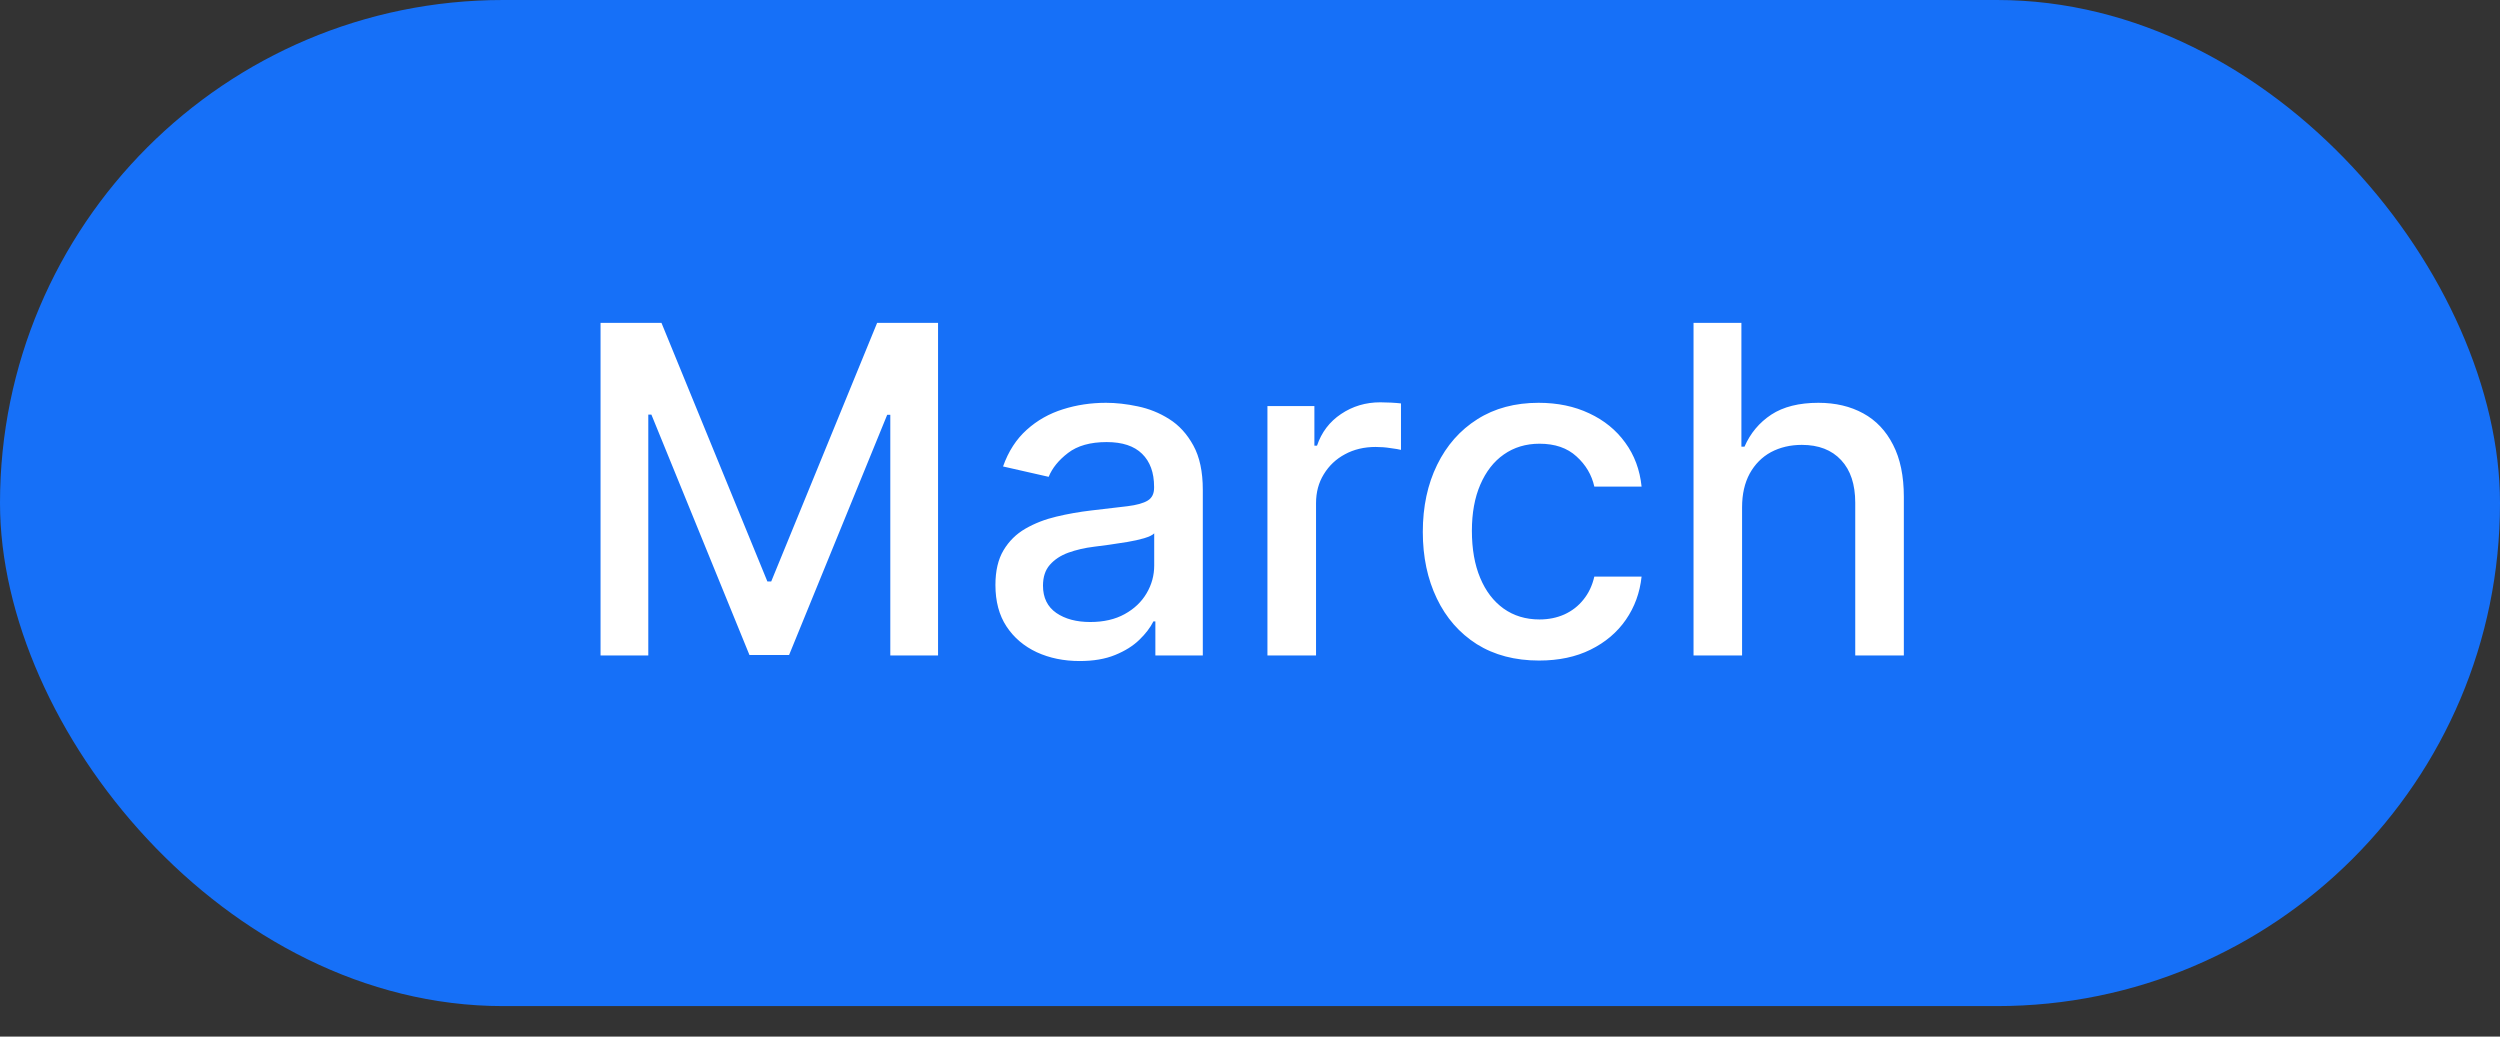
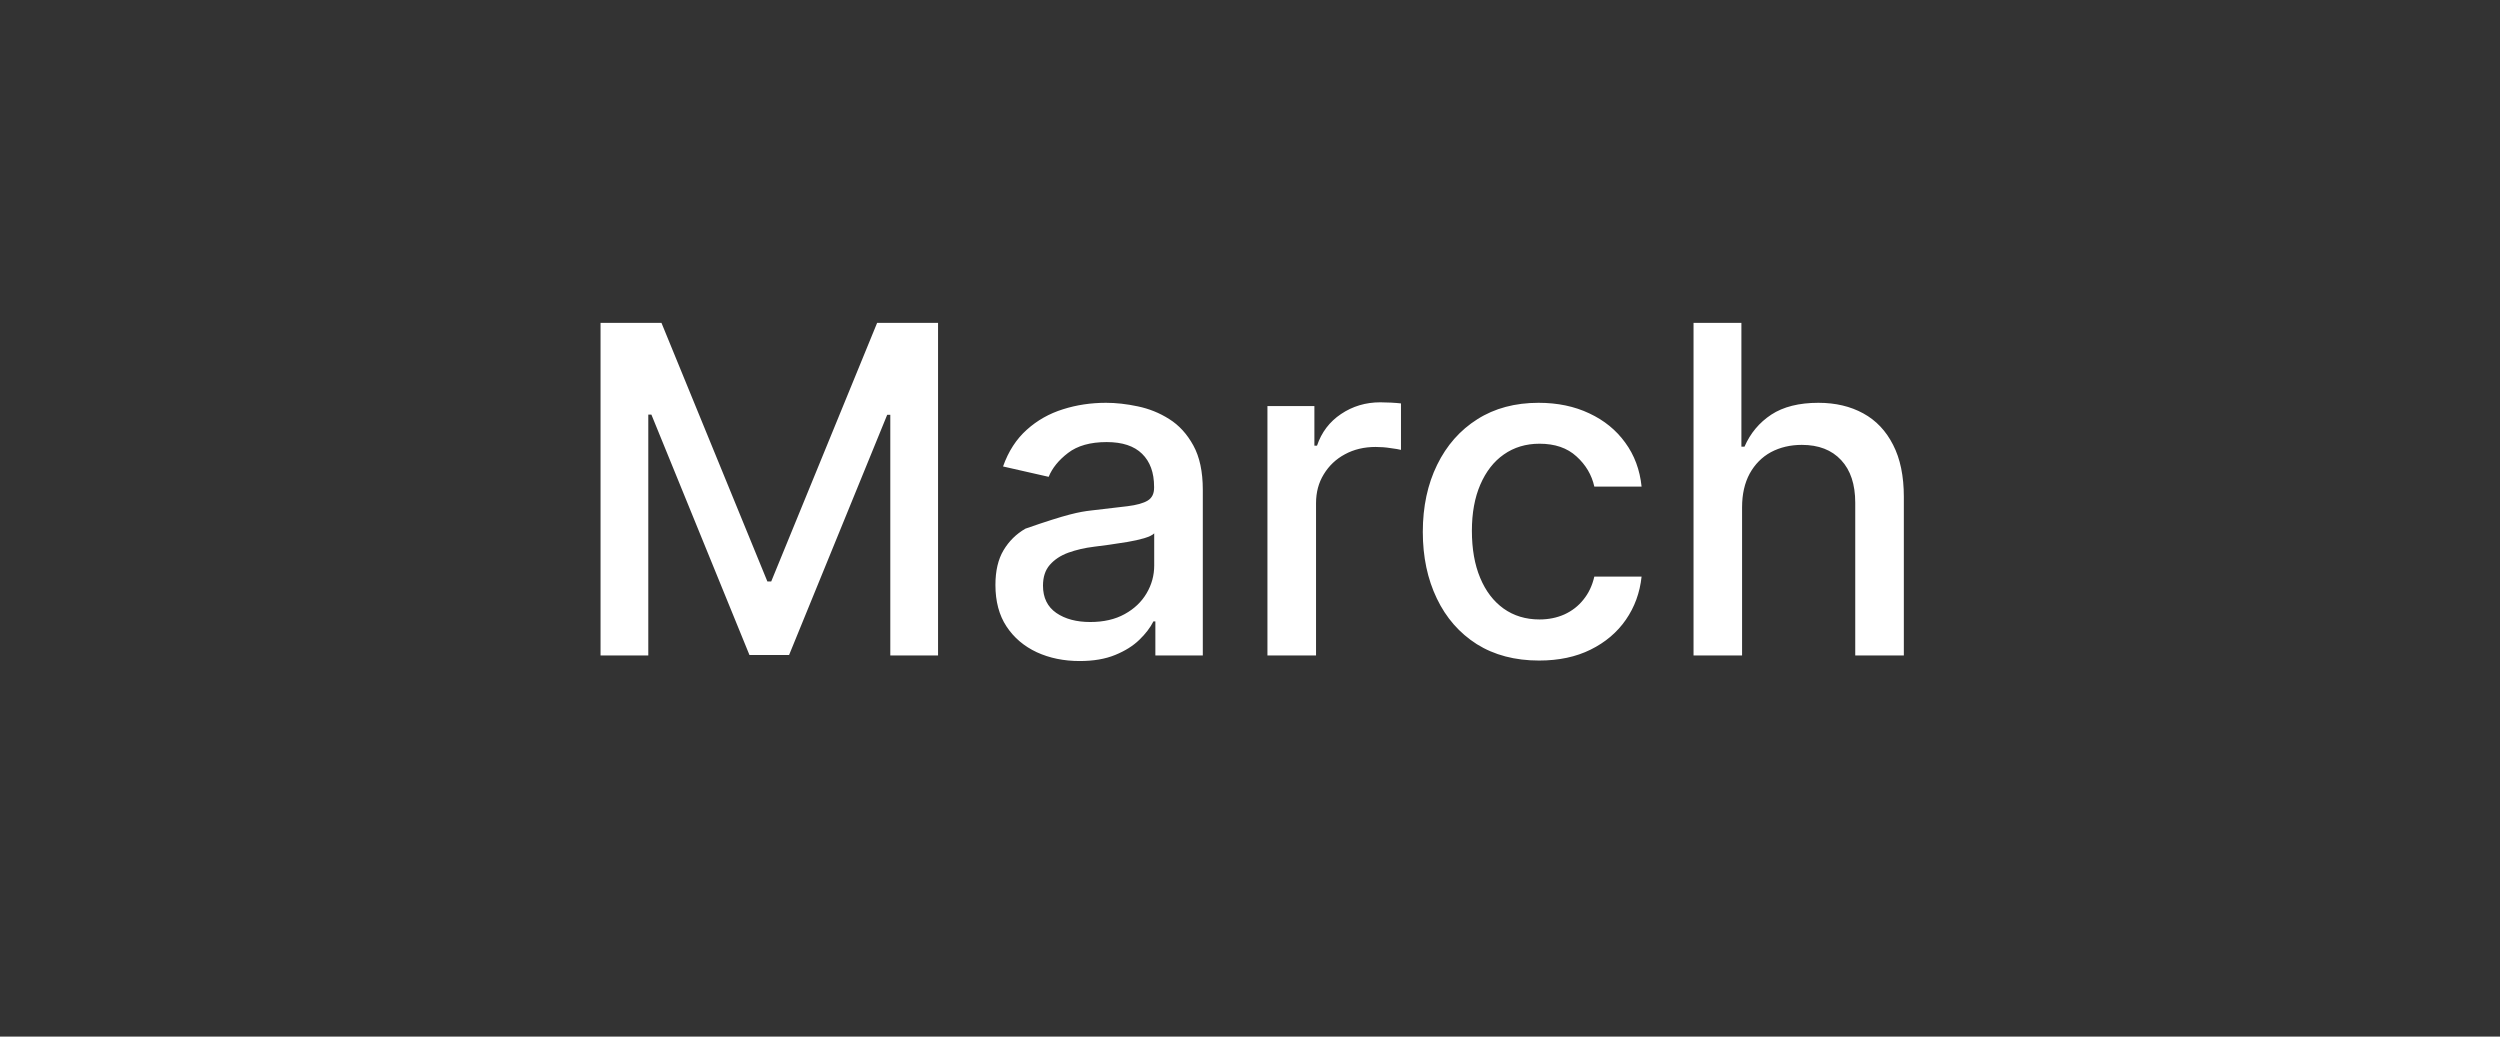
<svg xmlns="http://www.w3.org/2000/svg" width="41" height="17" viewBox="0 0 41 17" fill="none">
  <rect x="0" y="0" width="41" height="17" fill="#333333" stroke="none" />
-   <rect width="41" height="16.5" rx="8.25" fill="#1670F8" />
-   <path d="M9.849 5.295H10.848L12.585 9.536H12.648L14.385 5.295H15.384V10.75H14.601V6.803H14.55L12.941 10.742H12.291L10.683 6.8H10.632V10.75H9.849V5.295ZM17.707 10.841C17.448 10.841 17.213 10.793 17.004 10.697C16.794 10.599 16.628 10.458 16.506 10.273C16.385 10.089 16.325 9.862 16.325 9.594C16.325 9.363 16.369 9.173 16.458 9.024C16.547 8.875 16.666 8.757 16.817 8.67C16.968 8.583 17.137 8.517 17.323 8.473C17.51 8.428 17.7 8.395 17.893 8.372C18.138 8.343 18.337 8.32 18.49 8.302C18.642 8.283 18.753 8.252 18.823 8.209C18.892 8.167 18.927 8.097 18.927 8.001V7.983C18.927 7.75 18.861 7.57 18.73 7.442C18.6 7.314 18.406 7.25 18.149 7.25C17.881 7.25 17.669 7.31 17.515 7.429C17.362 7.546 17.257 7.676 17.198 7.82L16.45 7.65C16.538 7.401 16.668 7.201 16.839 7.048C17.011 6.893 17.209 6.782 17.433 6.712C17.656 6.641 17.892 6.606 18.138 6.606C18.302 6.606 18.475 6.625 18.658 6.664C18.842 6.702 19.015 6.771 19.174 6.872C19.336 6.973 19.468 7.118 19.571 7.306C19.674 7.493 19.726 7.735 19.726 8.033V10.75H18.948V10.191H18.916C18.864 10.294 18.787 10.395 18.684 10.494C18.581 10.594 18.449 10.676 18.287 10.742C18.126 10.808 17.932 10.841 17.707 10.841ZM17.88 10.201C18.1 10.201 18.288 10.158 18.445 10.071C18.603 9.984 18.722 9.87 18.804 9.73C18.888 9.588 18.929 9.436 18.929 9.274V8.747C18.901 8.776 18.846 8.802 18.764 8.827C18.684 8.85 18.593 8.871 18.49 8.888C18.387 8.904 18.287 8.919 18.189 8.934C18.091 8.946 18.009 8.957 17.944 8.966C17.789 8.985 17.648 9.018 17.52 9.064C17.394 9.11 17.293 9.177 17.217 9.264C17.142 9.349 17.105 9.463 17.105 9.605C17.105 9.802 17.178 9.951 17.323 10.052C17.469 10.152 17.654 10.201 17.88 10.201ZM20.786 10.75V6.659H21.556V7.309H21.599C21.673 7.089 21.805 6.916 21.993 6.79C22.183 6.662 22.398 6.598 22.637 6.598C22.687 6.598 22.746 6.6 22.813 6.603C22.882 6.607 22.936 6.611 22.976 6.616V7.378C22.944 7.369 22.887 7.36 22.805 7.349C22.724 7.336 22.642 7.33 22.56 7.33C22.372 7.33 22.204 7.37 22.057 7.45C21.911 7.528 21.796 7.637 21.71 7.778C21.625 7.916 21.583 8.074 21.583 8.252V10.75H20.786ZM25.241 10.833C24.846 10.833 24.505 10.743 24.219 10.564C23.935 10.383 23.716 10.133 23.564 9.815C23.411 9.497 23.334 9.133 23.334 8.723C23.334 8.308 23.413 7.941 23.569 7.623C23.725 7.304 23.945 7.054 24.229 6.875C24.513 6.695 24.848 6.606 25.233 6.606C25.544 6.606 25.821 6.664 26.064 6.779C26.308 6.893 26.504 7.052 26.653 7.258C26.804 7.464 26.894 7.705 26.922 7.98H26.147C26.104 7.788 26.007 7.623 25.854 7.485C25.703 7.346 25.501 7.277 25.247 7.277C25.025 7.277 24.83 7.336 24.663 7.453C24.498 7.568 24.37 7.733 24.277 7.948C24.185 8.161 24.139 8.413 24.139 8.705C24.139 9.003 24.184 9.26 24.275 9.477C24.365 9.694 24.493 9.861 24.658 9.98C24.825 10.099 25.021 10.159 25.247 10.159C25.398 10.159 25.534 10.131 25.657 10.076C25.781 10.019 25.885 9.939 25.968 9.834C26.054 9.729 26.113 9.603 26.147 9.456H26.922C26.894 9.72 26.808 9.956 26.664 10.164C26.52 10.372 26.327 10.535 26.086 10.654C25.846 10.773 25.565 10.833 25.241 10.833ZM28.57 8.321V10.75H27.774V5.295H28.559V7.325H28.61C28.706 7.105 28.852 6.93 29.049 6.8C29.246 6.671 29.504 6.606 29.822 6.606C30.102 6.606 30.347 6.664 30.557 6.779C30.768 6.894 30.931 7.067 31.047 7.296C31.164 7.523 31.223 7.807 31.223 8.148V10.75H30.426V8.244C30.426 7.944 30.349 7.711 30.195 7.546C30.04 7.379 29.825 7.296 29.55 7.296C29.362 7.296 29.193 7.336 29.044 7.415C28.897 7.495 28.78 7.613 28.695 7.767C28.612 7.92 28.57 8.104 28.57 8.321Z" fill="white" />
+   <path d="M9.849 5.295H10.848L12.585 9.536H12.648L14.385 5.295H15.384V10.75H14.601V6.803H14.55L12.941 10.742H12.291L10.683 6.8H10.632V10.75H9.849V5.295ZM17.707 10.841C17.448 10.841 17.213 10.793 17.004 10.697C16.794 10.599 16.628 10.458 16.506 10.273C16.385 10.089 16.325 9.862 16.325 9.594C16.325 9.363 16.369 9.173 16.458 9.024C16.547 8.875 16.666 8.757 16.817 8.67C17.51 8.428 17.7 8.395 17.893 8.372C18.138 8.343 18.337 8.32 18.49 8.302C18.642 8.283 18.753 8.252 18.823 8.209C18.892 8.167 18.927 8.097 18.927 8.001V7.983C18.927 7.75 18.861 7.57 18.73 7.442C18.6 7.314 18.406 7.25 18.149 7.25C17.881 7.25 17.669 7.31 17.515 7.429C17.362 7.546 17.257 7.676 17.198 7.82L16.45 7.65C16.538 7.401 16.668 7.201 16.839 7.048C17.011 6.893 17.209 6.782 17.433 6.712C17.656 6.641 17.892 6.606 18.138 6.606C18.302 6.606 18.475 6.625 18.658 6.664C18.842 6.702 19.015 6.771 19.174 6.872C19.336 6.973 19.468 7.118 19.571 7.306C19.674 7.493 19.726 7.735 19.726 8.033V10.75H18.948V10.191H18.916C18.864 10.294 18.787 10.395 18.684 10.494C18.581 10.594 18.449 10.676 18.287 10.742C18.126 10.808 17.932 10.841 17.707 10.841ZM17.88 10.201C18.1 10.201 18.288 10.158 18.445 10.071C18.603 9.984 18.722 9.87 18.804 9.73C18.888 9.588 18.929 9.436 18.929 9.274V8.747C18.901 8.776 18.846 8.802 18.764 8.827C18.684 8.85 18.593 8.871 18.49 8.888C18.387 8.904 18.287 8.919 18.189 8.934C18.091 8.946 18.009 8.957 17.944 8.966C17.789 8.985 17.648 9.018 17.52 9.064C17.394 9.11 17.293 9.177 17.217 9.264C17.142 9.349 17.105 9.463 17.105 9.605C17.105 9.802 17.178 9.951 17.323 10.052C17.469 10.152 17.654 10.201 17.88 10.201ZM20.786 10.75V6.659H21.556V7.309H21.599C21.673 7.089 21.805 6.916 21.993 6.79C22.183 6.662 22.398 6.598 22.637 6.598C22.687 6.598 22.746 6.6 22.813 6.603C22.882 6.607 22.936 6.611 22.976 6.616V7.378C22.944 7.369 22.887 7.36 22.805 7.349C22.724 7.336 22.642 7.33 22.56 7.33C22.372 7.33 22.204 7.37 22.057 7.45C21.911 7.528 21.796 7.637 21.71 7.778C21.625 7.916 21.583 8.074 21.583 8.252V10.75H20.786ZM25.241 10.833C24.846 10.833 24.505 10.743 24.219 10.564C23.935 10.383 23.716 10.133 23.564 9.815C23.411 9.497 23.334 9.133 23.334 8.723C23.334 8.308 23.413 7.941 23.569 7.623C23.725 7.304 23.945 7.054 24.229 6.875C24.513 6.695 24.848 6.606 25.233 6.606C25.544 6.606 25.821 6.664 26.064 6.779C26.308 6.893 26.504 7.052 26.653 7.258C26.804 7.464 26.894 7.705 26.922 7.98H26.147C26.104 7.788 26.007 7.623 25.854 7.485C25.703 7.346 25.501 7.277 25.247 7.277C25.025 7.277 24.83 7.336 24.663 7.453C24.498 7.568 24.37 7.733 24.277 7.948C24.185 8.161 24.139 8.413 24.139 8.705C24.139 9.003 24.184 9.26 24.275 9.477C24.365 9.694 24.493 9.861 24.658 9.98C24.825 10.099 25.021 10.159 25.247 10.159C25.398 10.159 25.534 10.131 25.657 10.076C25.781 10.019 25.885 9.939 25.968 9.834C26.054 9.729 26.113 9.603 26.147 9.456H26.922C26.894 9.72 26.808 9.956 26.664 10.164C26.52 10.372 26.327 10.535 26.086 10.654C25.846 10.773 25.565 10.833 25.241 10.833ZM28.57 8.321V10.75H27.774V5.295H28.559V7.325H28.61C28.706 7.105 28.852 6.93 29.049 6.8C29.246 6.671 29.504 6.606 29.822 6.606C30.102 6.606 30.347 6.664 30.557 6.779C30.768 6.894 30.931 7.067 31.047 7.296C31.164 7.523 31.223 7.807 31.223 8.148V10.75H30.426V8.244C30.426 7.944 30.349 7.711 30.195 7.546C30.04 7.379 29.825 7.296 29.55 7.296C29.362 7.296 29.193 7.336 29.044 7.415C28.897 7.495 28.78 7.613 28.695 7.767C28.612 7.92 28.57 8.104 28.57 8.321Z" fill="white" />
</svg>